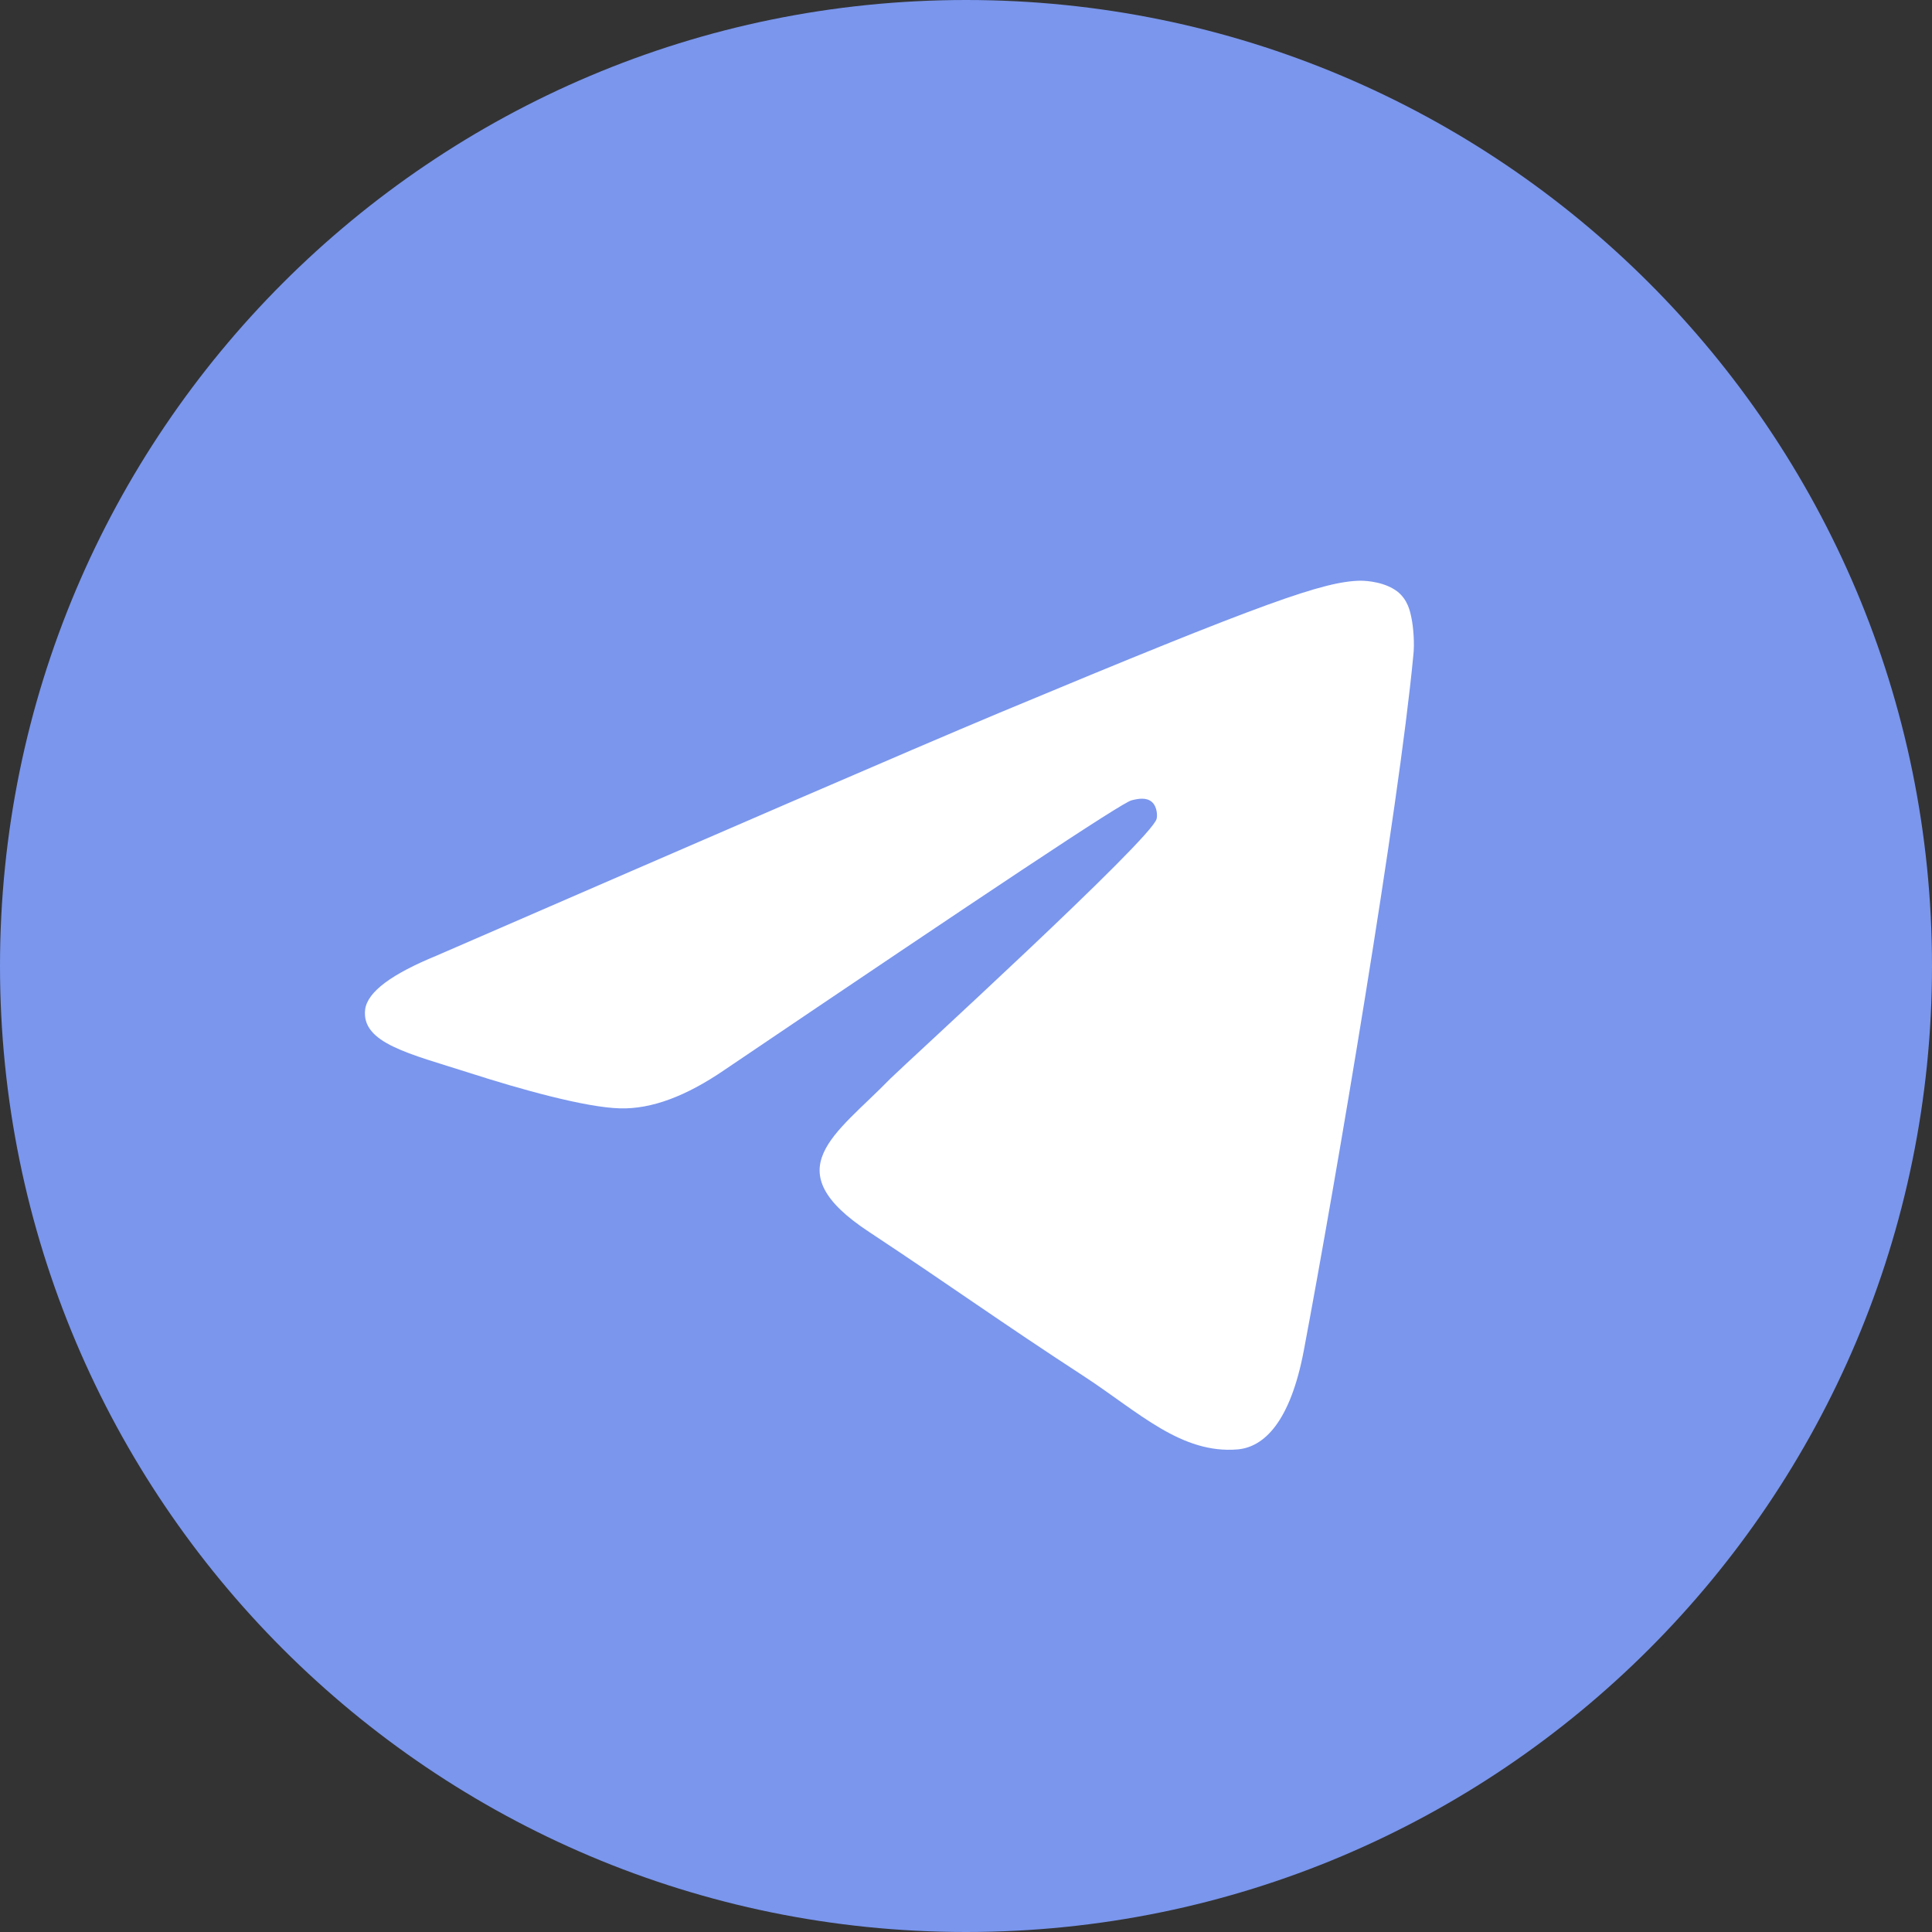
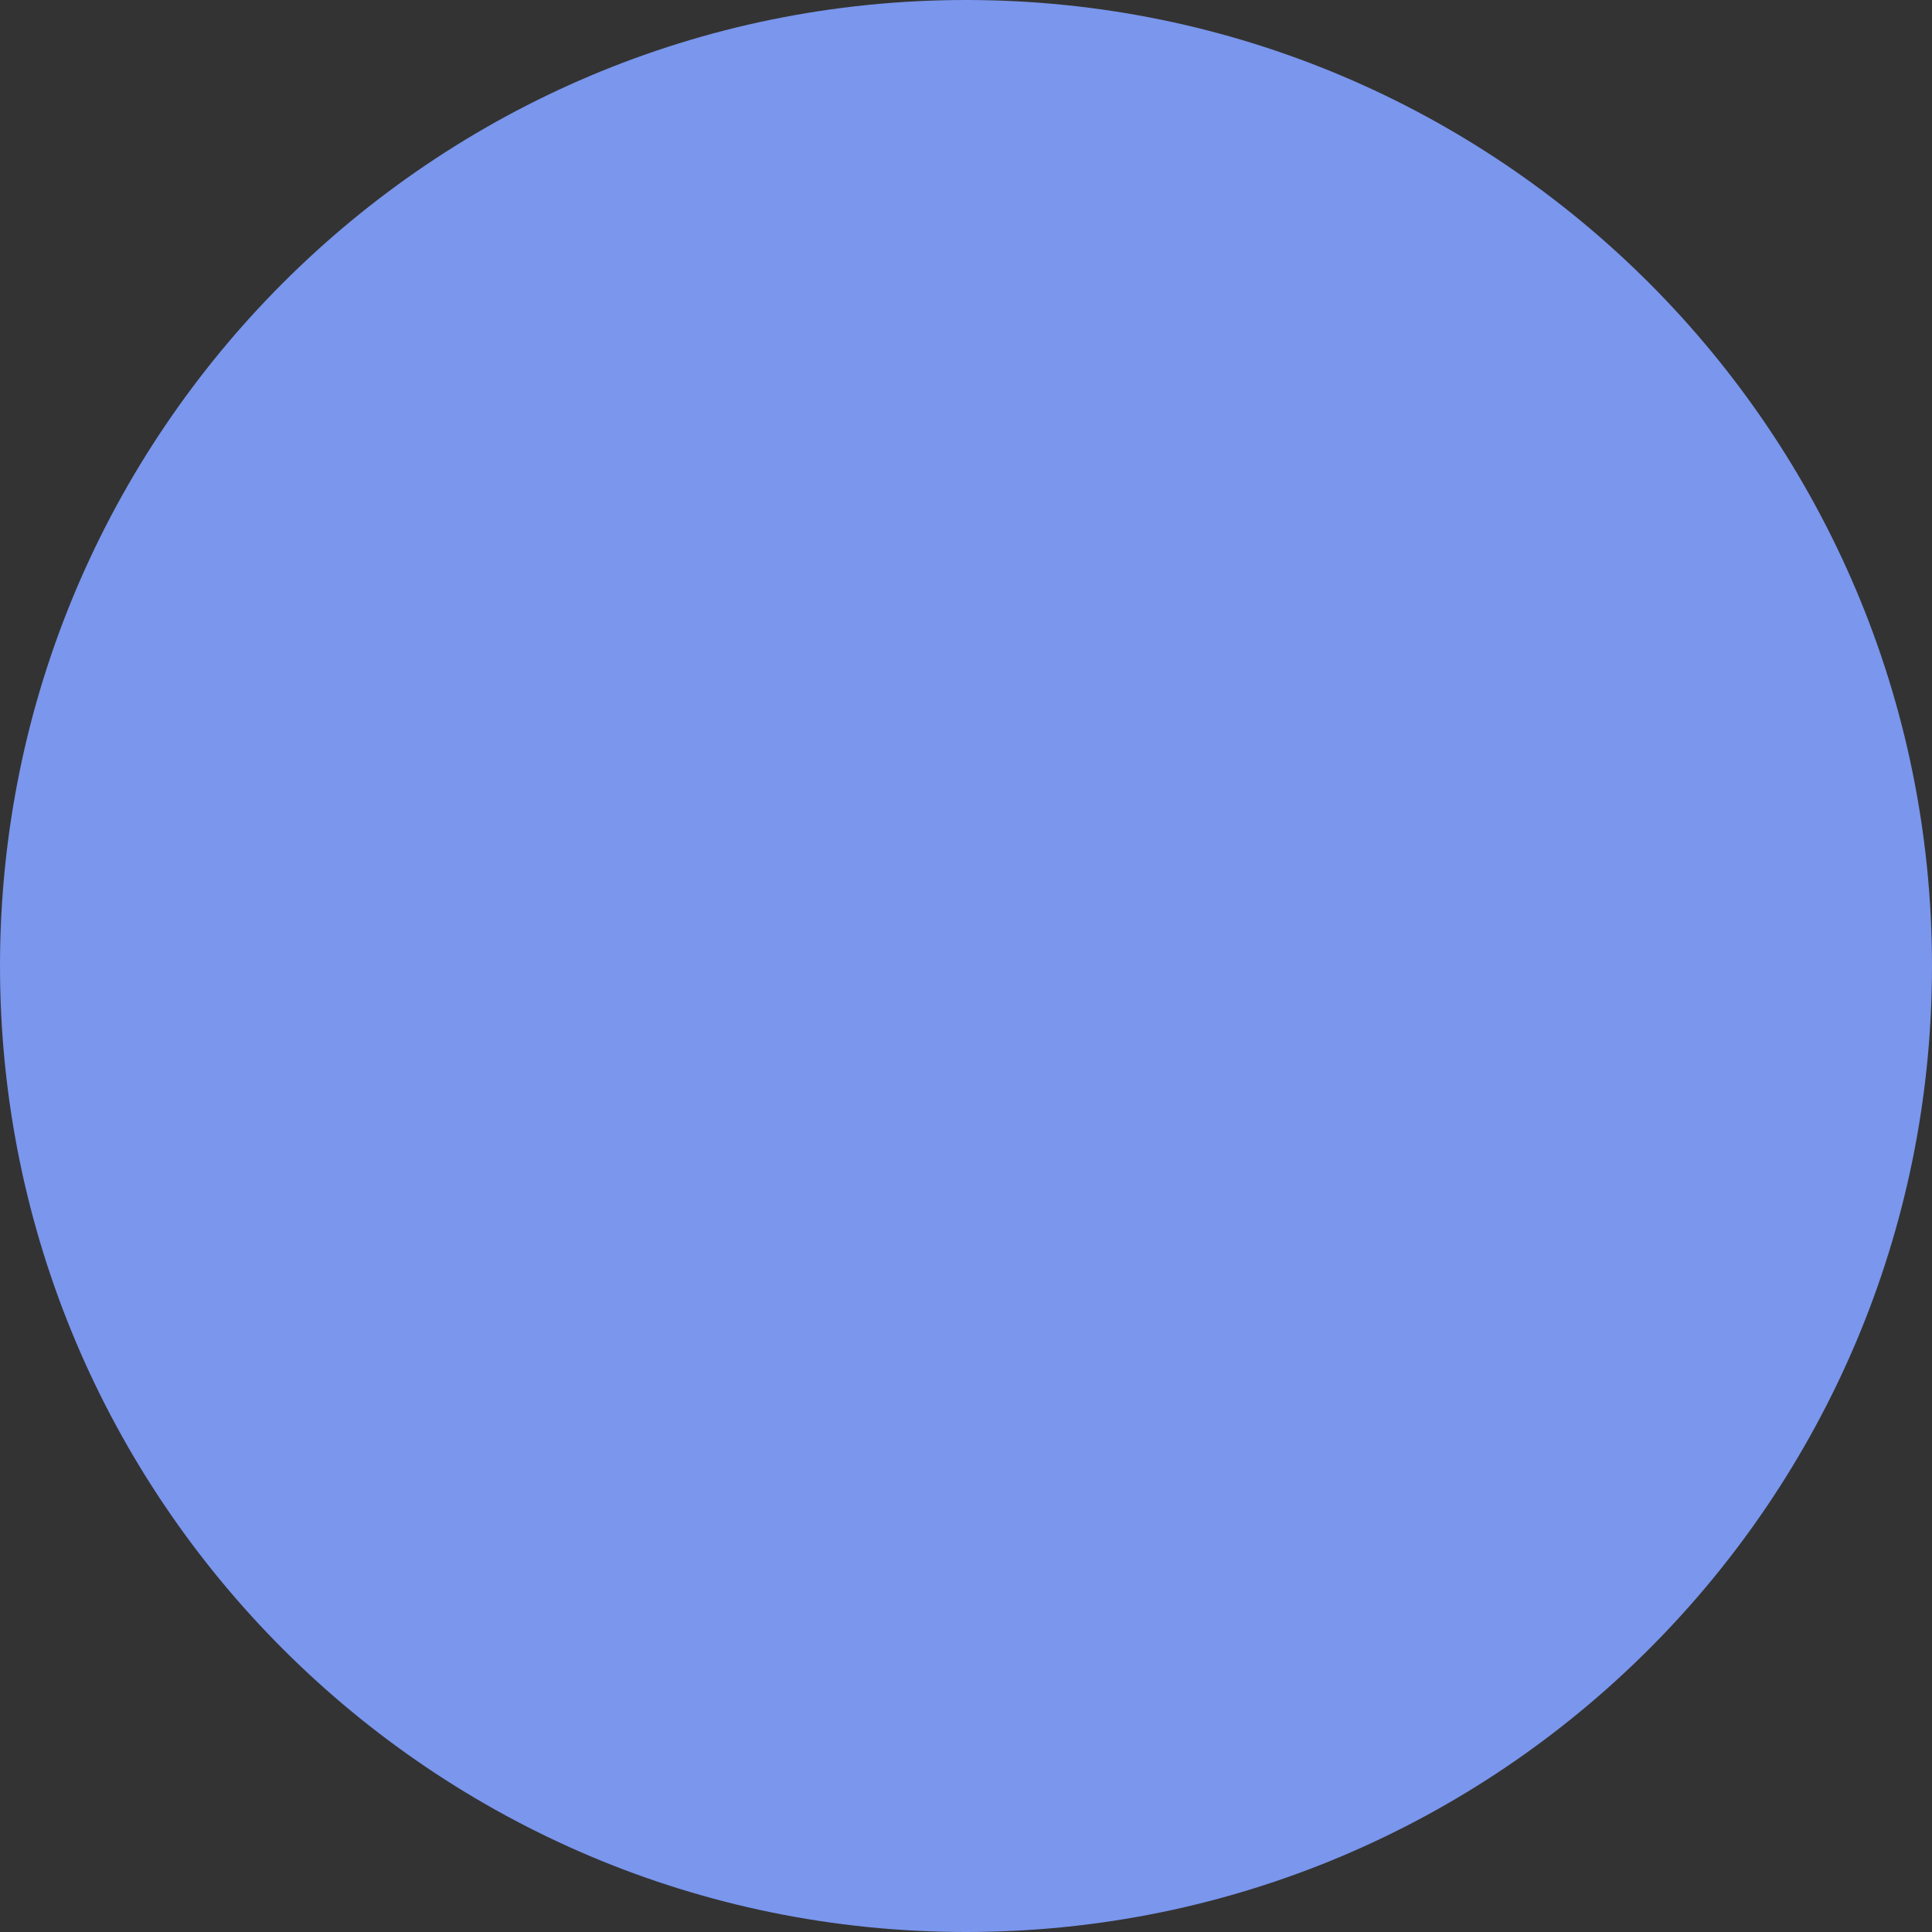
<svg xmlns="http://www.w3.org/2000/svg" width="35" height="35" viewBox="0 0 35 35" fill="none">
  <rect x="0" y="0" width="35" height="35" fill="#333333" stroke="none" />
  <path d="M17.5 35C27.165 35 35 27.165 35 17.5C35 7.835 27.165 0 17.5 0C7.835 0 0 7.835 0 17.5C0 27.165 7.835 35 17.5 35Z" fill="#7A96ED" />
-   <path fill-rule="evenodd" clip-rule="evenodd" d="M7.912 17.311C13.012 15.096 16.407 13.624 18.112 12.91C22.964 10.885 23.984 10.535 24.64 10.52C24.786 10.52 25.106 10.55 25.325 10.724C25.5 10.87 25.543 11.059 25.572 11.205C25.602 11.351 25.631 11.657 25.602 11.89C25.339 14.659 24.203 21.376 23.62 24.465C23.372 25.776 22.891 26.214 22.425 26.257C21.405 26.345 20.633 25.587 19.657 24.946C18.112 23.941 17.252 23.314 15.752 22.323C14.018 21.186 15.139 20.56 16.13 19.54C16.393 19.278 20.866 15.198 20.953 14.834C20.968 14.79 20.968 14.615 20.866 14.527C20.764 14.44 20.618 14.469 20.502 14.498C20.341 14.527 17.893 16.16 13.129 19.38C12.429 19.86 11.803 20.094 11.234 20.079C10.608 20.064 9.413 19.729 8.51 19.438C7.417 19.088 6.542 18.899 6.615 18.287C6.659 17.966 7.096 17.646 7.912 17.311Z" fill="white" />
</svg>